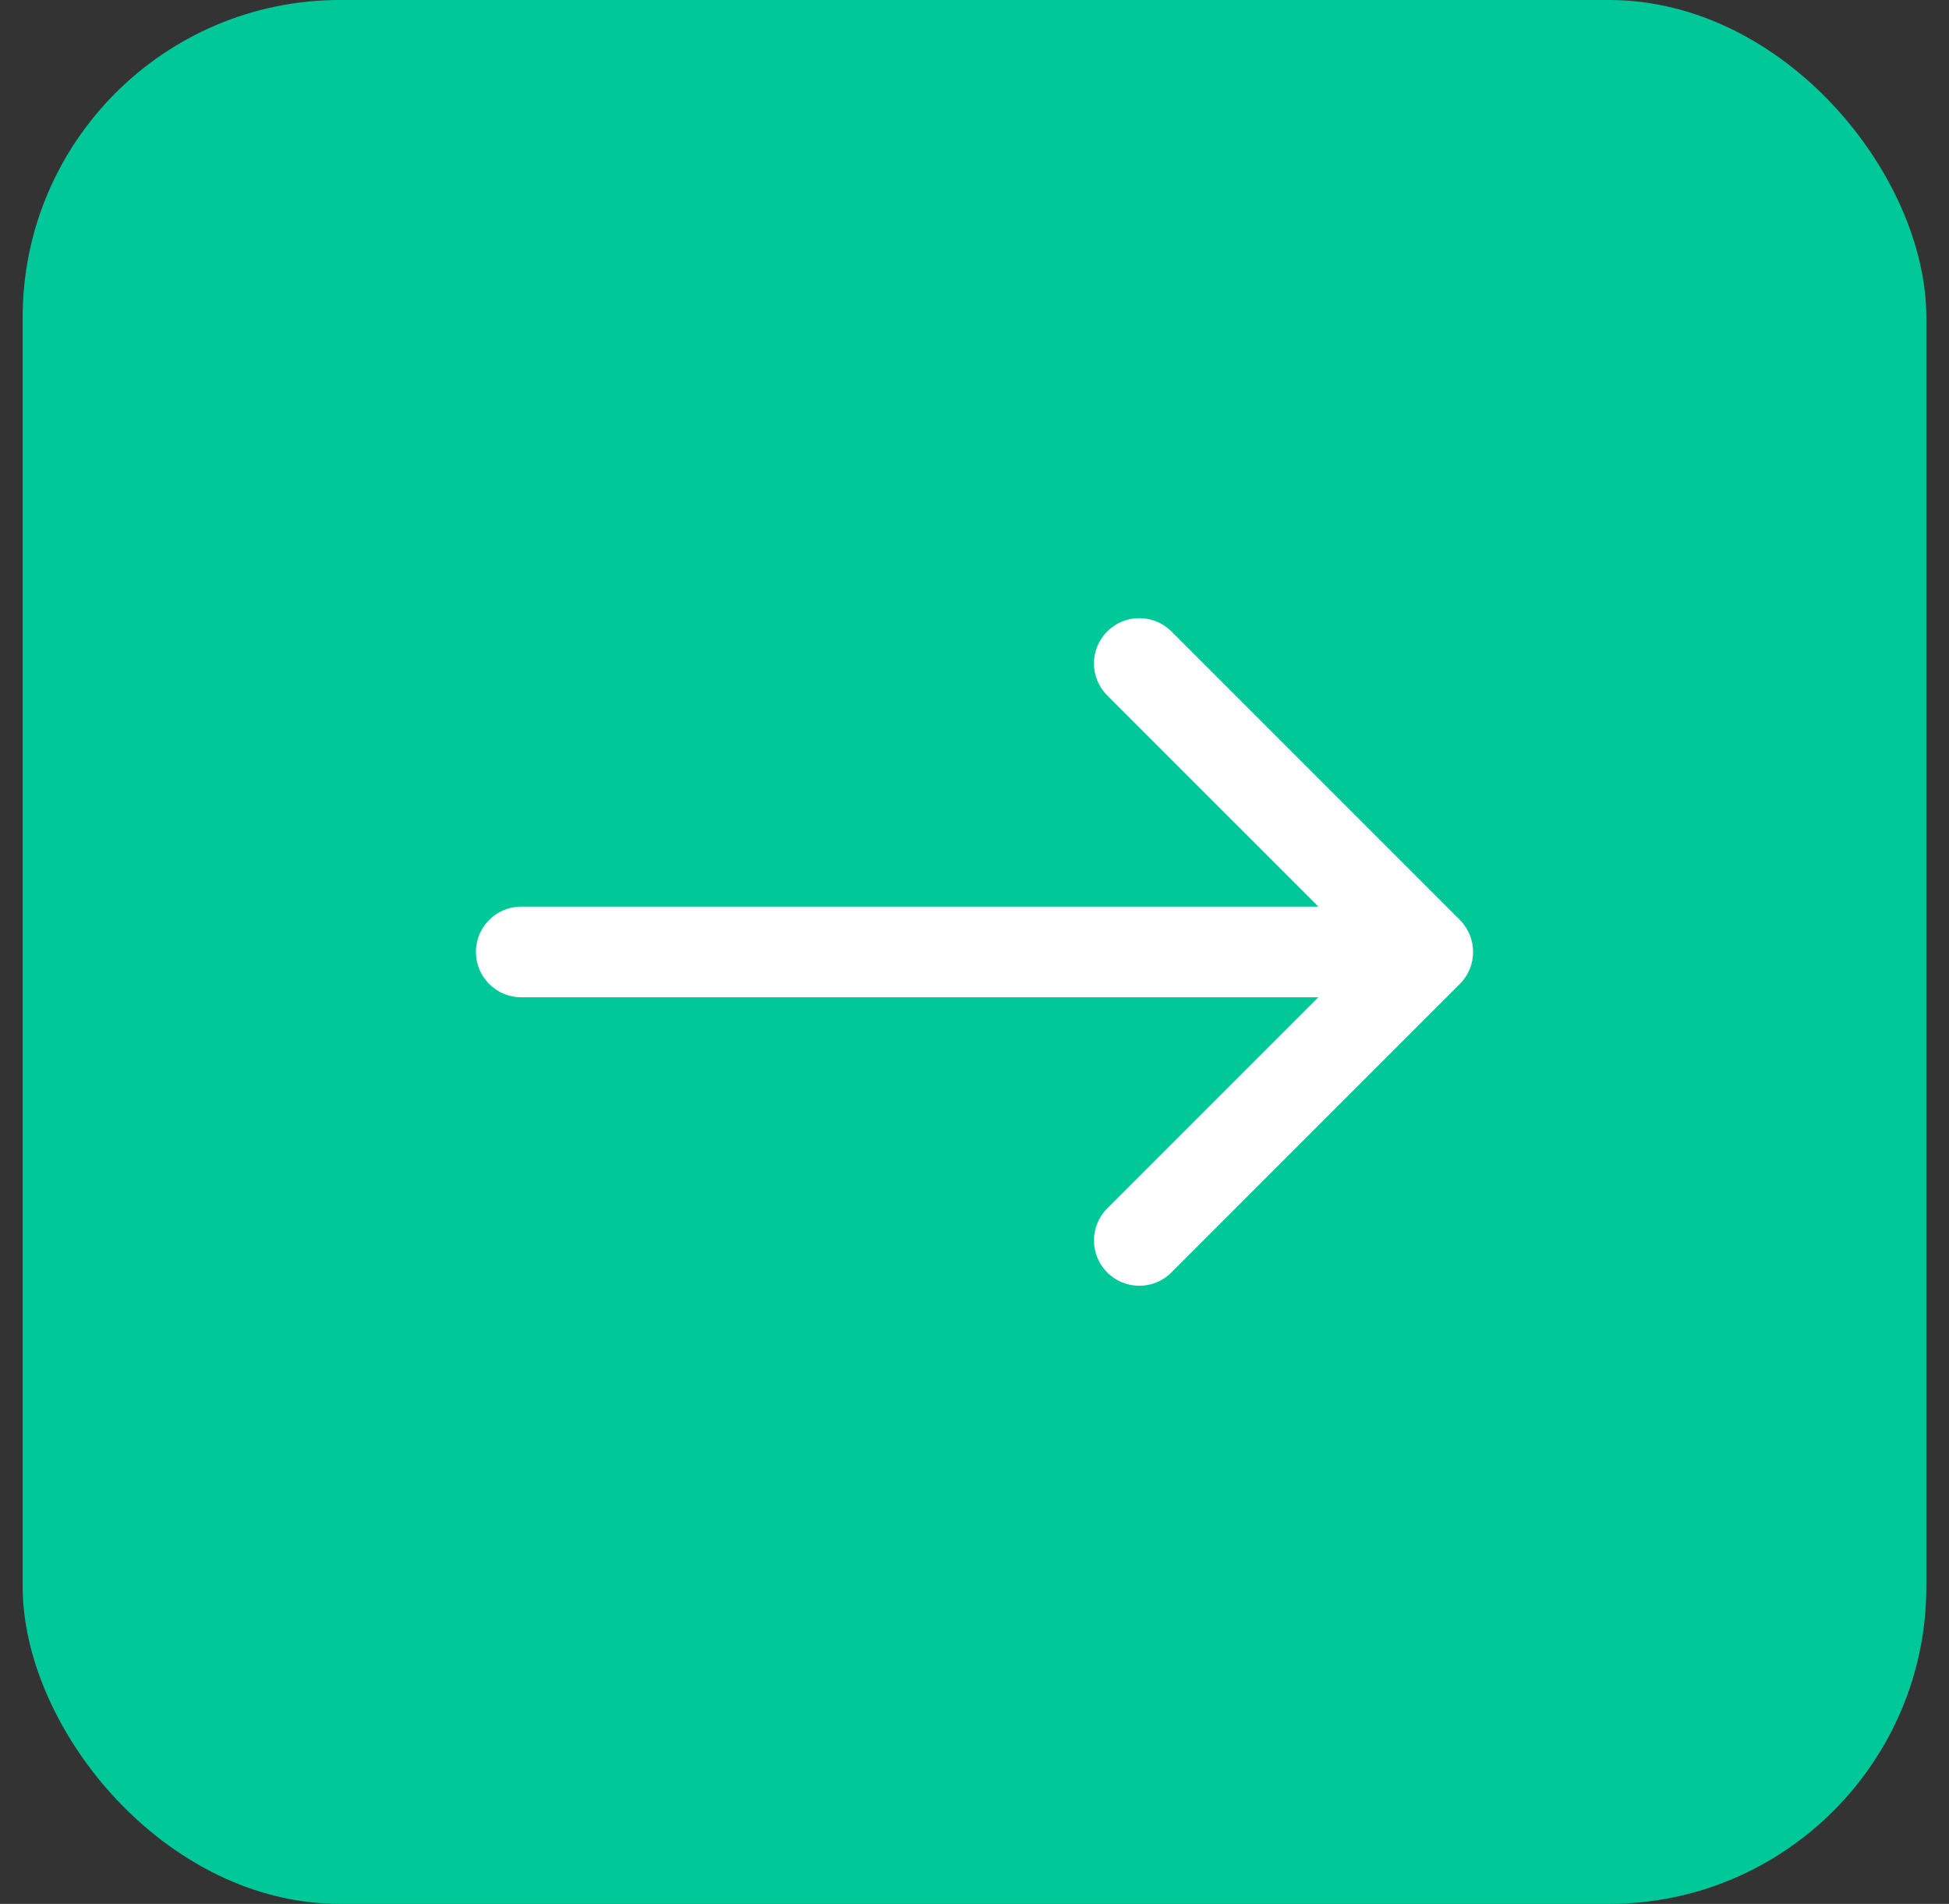
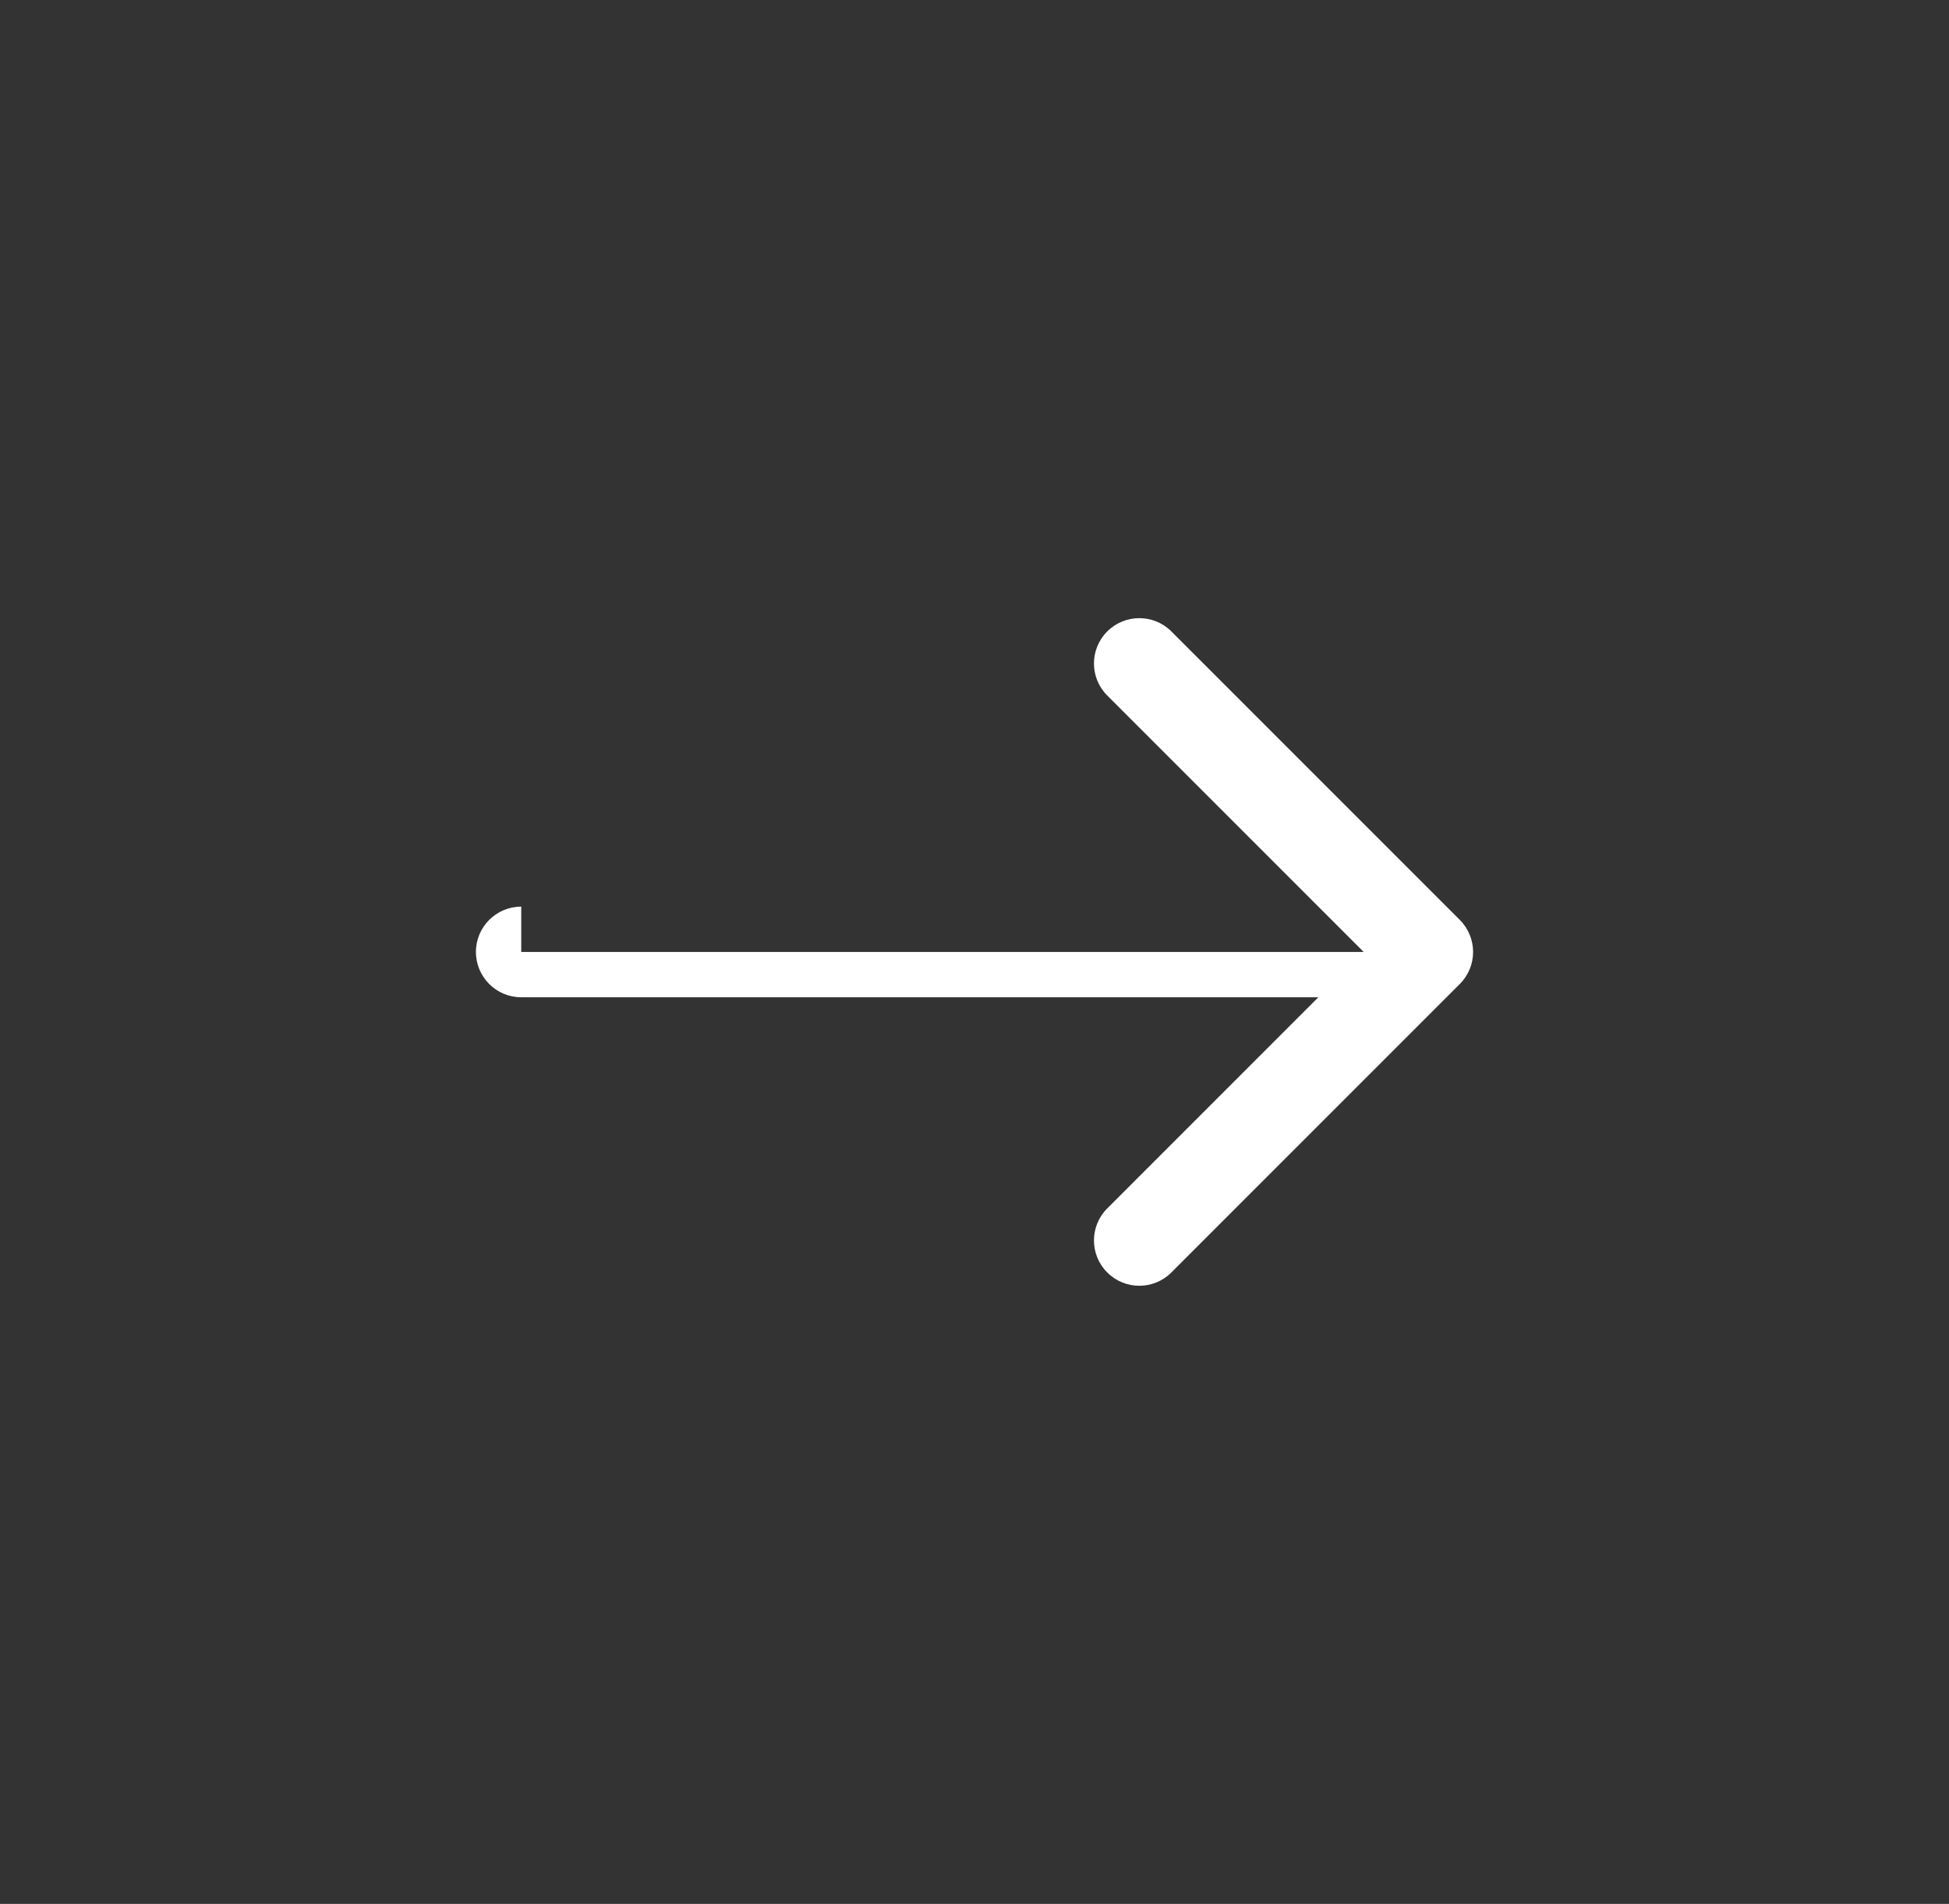
<svg xmlns="http://www.w3.org/2000/svg" width="43" height="42" viewBox="0 0 43 42" fill="none">
  <rect x="0" y="0" width="43" height="42" fill="#333333" stroke="none" />
-   <rect x="0.5" width="42" height="42" rx="7" fill="#00C899" />
-   <path d="M11.5 20C10.948 20 10.5 20.448 10.5 21C10.5 21.552 10.948 22 11.5 22V20ZM32.207 21.707C32.598 21.317 32.598 20.684 32.207 20.293L25.843 13.929C25.453 13.539 24.82 13.539 24.429 13.929C24.038 14.32 24.038 14.953 24.429 15.343L30.086 21L24.429 26.657C24.038 27.048 24.038 27.681 24.429 28.071C24.82 28.462 25.453 28.462 25.843 28.071L32.207 21.707ZM11.5 21V22H31.5V21V20H11.5V21Z" fill="white" />
+   <path d="M11.5 20C10.948 20 10.5 20.448 10.5 21C10.5 21.552 10.948 22 11.5 22V20ZM32.207 21.707C32.598 21.317 32.598 20.684 32.207 20.293L25.843 13.929C25.453 13.539 24.82 13.539 24.429 13.929C24.038 14.32 24.038 14.953 24.429 15.343L30.086 21L24.429 26.657C24.038 27.048 24.038 27.681 24.429 28.071C24.82 28.462 25.453 28.462 25.843 28.071L32.207 21.707ZM11.5 21V22H31.5V21V20V21Z" fill="white" />
</svg>